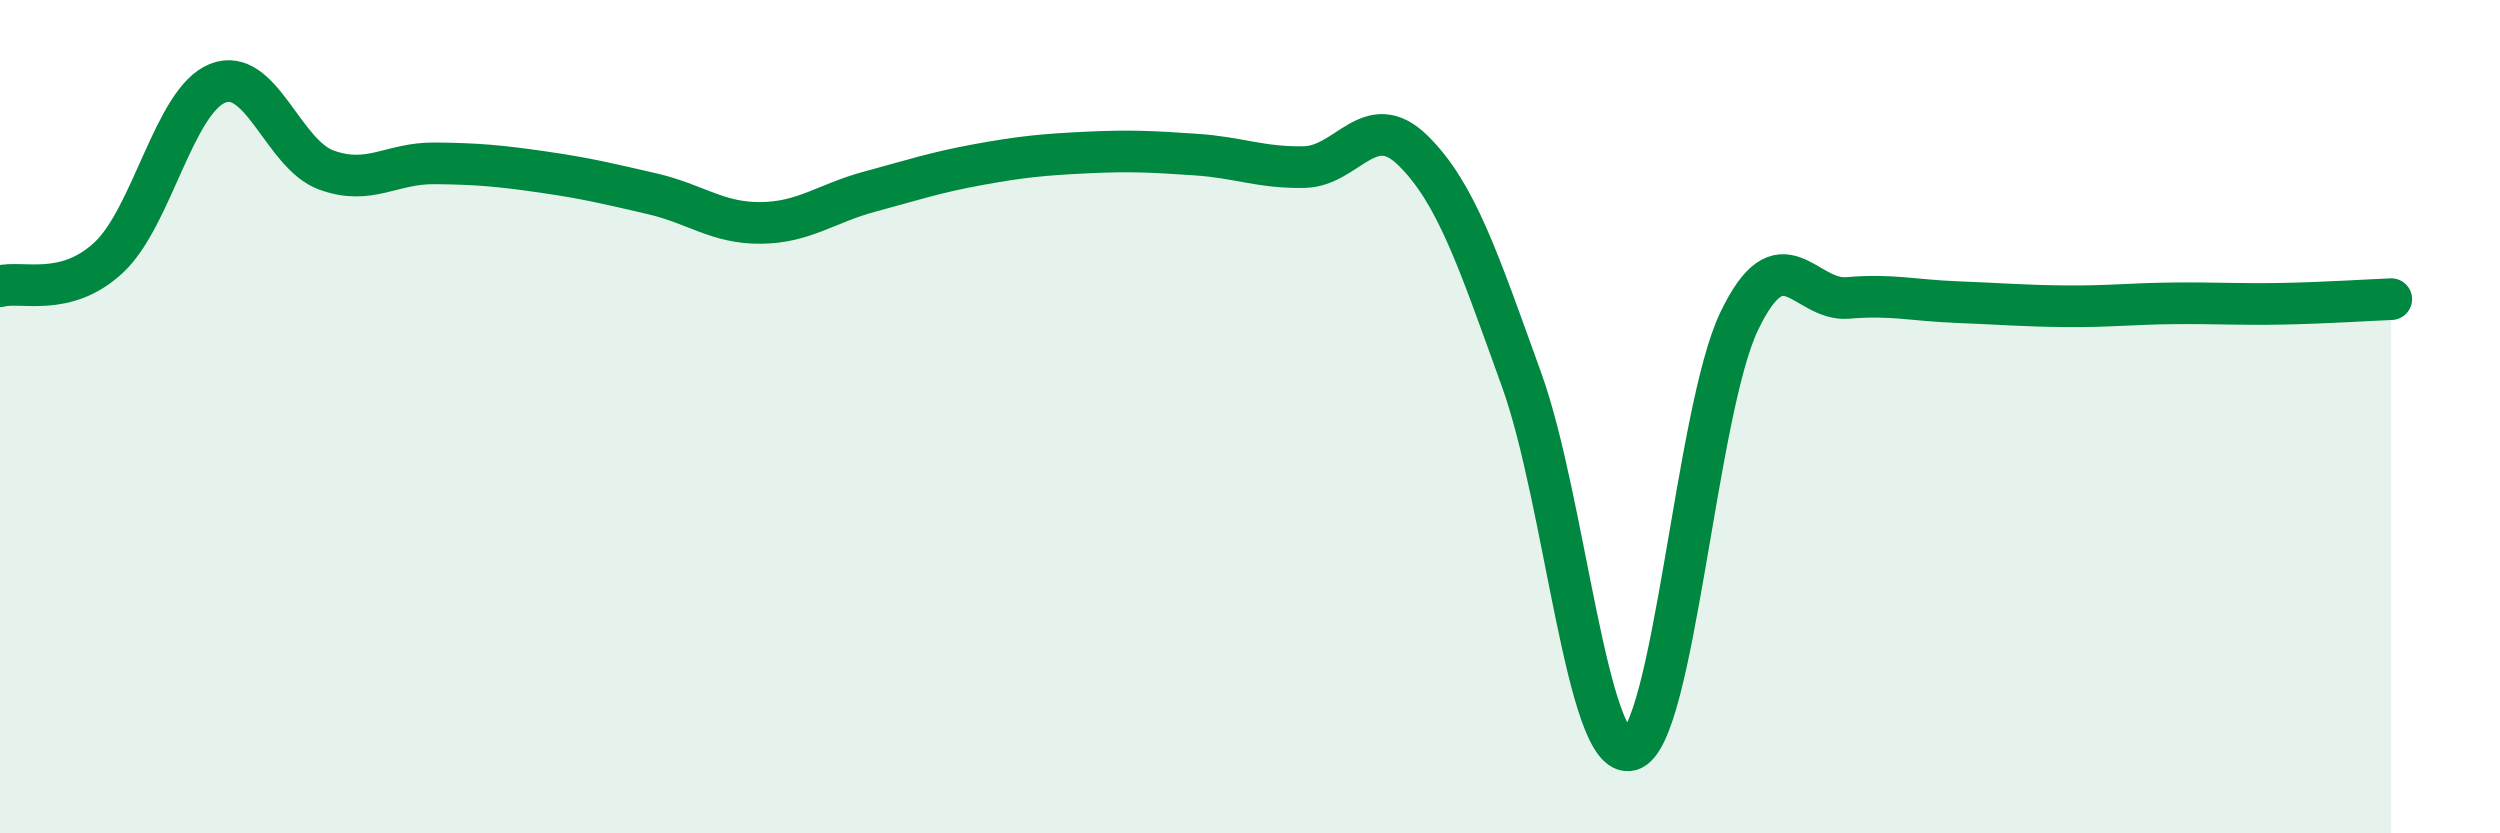
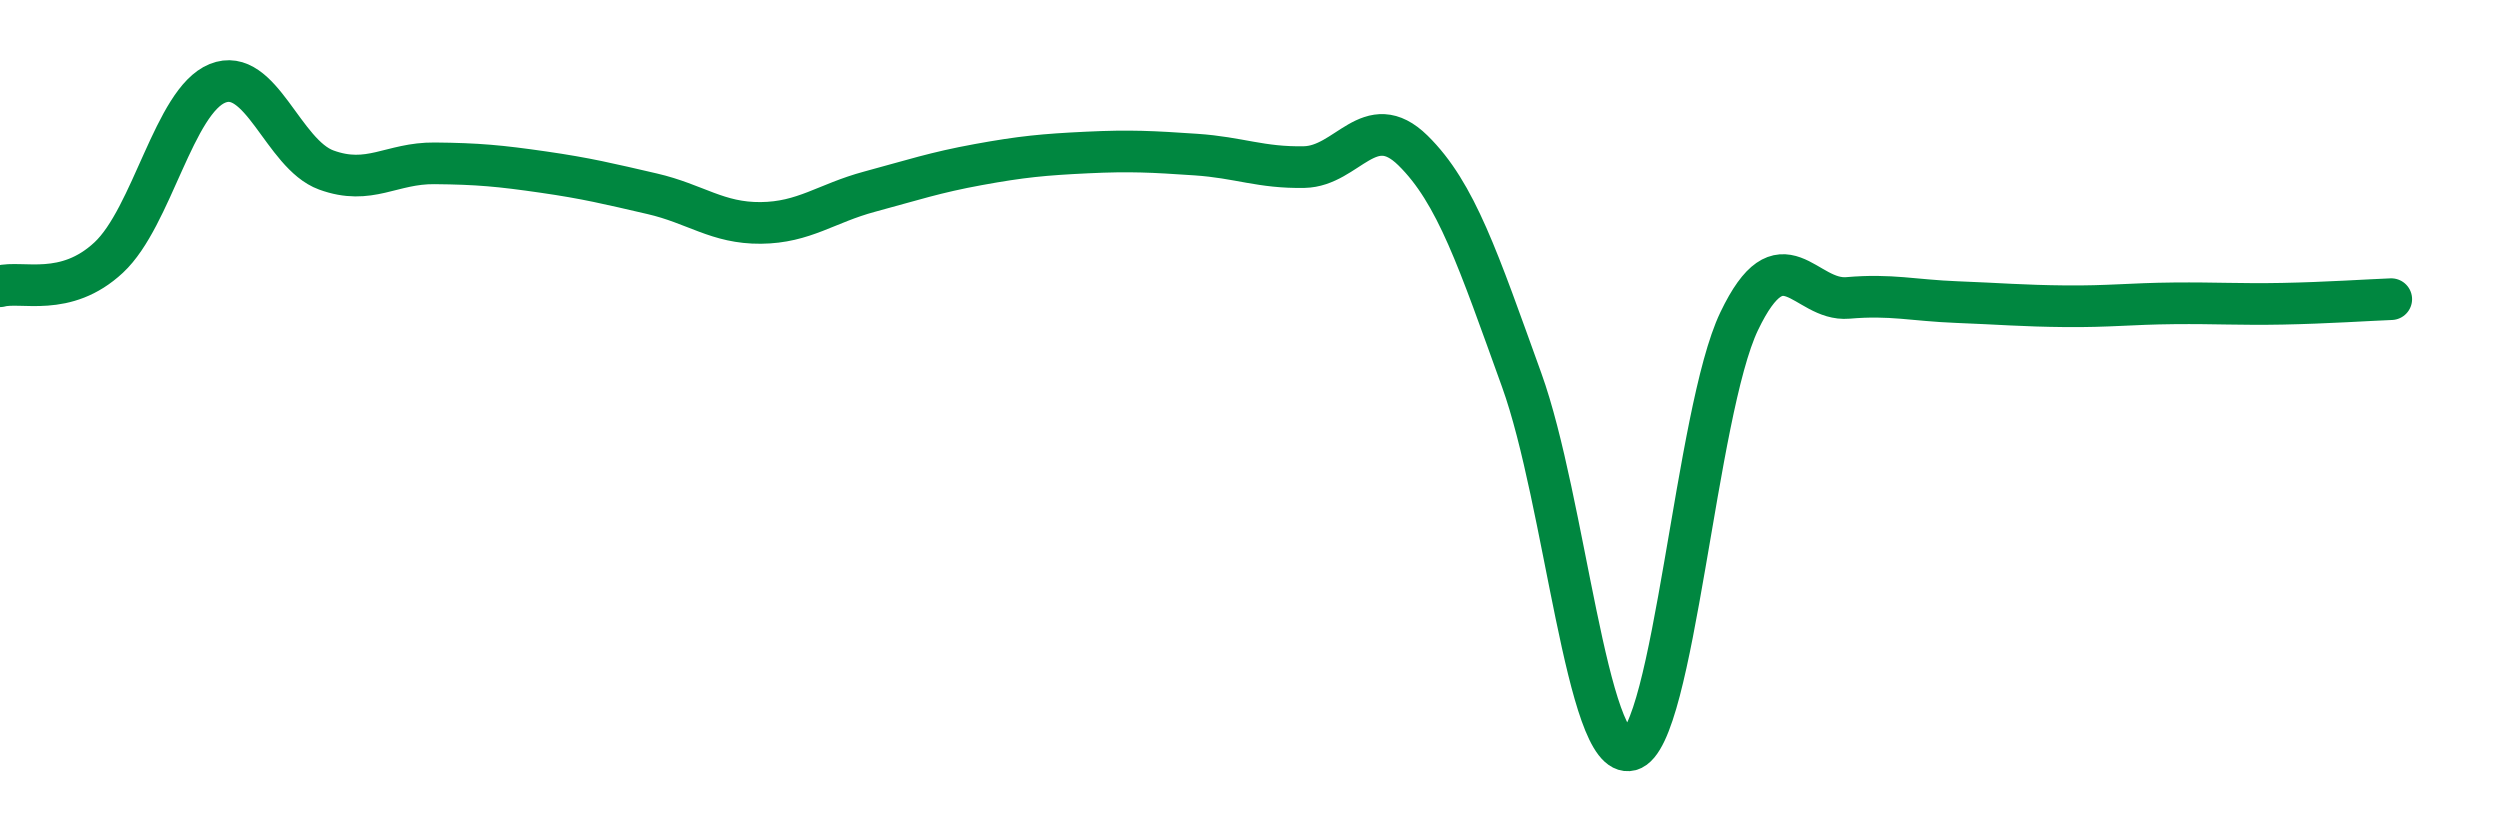
<svg xmlns="http://www.w3.org/2000/svg" width="60" height="20" viewBox="0 0 60 20">
-   <path d="M 0,6.87 C 0.52,6.73 1.57,7.15 2.61,6.18 C 3.65,5.21 4.18,2.42 5.22,2 C 6.26,1.58 6.79,3.7 7.83,4.08 C 8.87,4.46 9.39,3.91 10.43,3.92 C 11.47,3.93 12,3.98 13.04,4.13 C 14.08,4.28 14.61,4.41 15.65,4.65 C 16.69,4.89 17.22,5.36 18.26,5.35 C 19.3,5.34 19.83,4.88 20.87,4.6 C 21.91,4.32 22.44,4.14 23.48,3.95 C 24.52,3.76 25.05,3.71 26.09,3.66 C 27.13,3.61 27.66,3.64 28.7,3.71 C 29.74,3.78 30.26,4.03 31.3,4.01 C 32.34,3.99 32.87,2.59 33.91,3.61 C 34.95,4.63 35.48,6.24 36.52,9.12 C 37.56,12 38.09,18.28 39.13,18 C 40.17,17.72 40.7,9.88 41.74,7.71 C 42.78,5.54 43.31,7.24 44.35,7.15 C 45.39,7.06 45.92,7.21 46.96,7.25 C 48,7.29 48.53,7.34 49.57,7.35 C 50.61,7.36 51.13,7.29 52.17,7.28 C 53.21,7.27 53.74,7.31 54.78,7.29 C 55.82,7.27 56.87,7.2 57.39,7.18L57.39 20L0 20Z" fill="#008740" opacity="0.1" stroke-linecap="round" stroke-linejoin="round" />
  <path d="M 0,6.87 C 0.52,6.73 1.57,7.15 2.61,6.18 C 3.65,5.21 4.18,2.42 5.22,2 C 6.26,1.58 6.79,3.7 7.83,4.08 C 8.87,4.46 9.39,3.91 10.43,3.92 C 11.47,3.93 12,3.98 13.04,4.13 C 14.08,4.28 14.61,4.41 15.65,4.65 C 16.69,4.89 17.22,5.36 18.26,5.35 C 19.3,5.34 19.83,4.88 20.87,4.6 C 21.91,4.32 22.44,4.14 23.48,3.95 C 24.52,3.76 25.05,3.71 26.09,3.66 C 27.13,3.61 27.66,3.64 28.7,3.71 C 29.74,3.78 30.26,4.03 31.3,4.01 C 32.34,3.99 32.87,2.59 33.91,3.61 C 34.95,4.63 35.48,6.24 36.52,9.12 C 37.56,12 38.09,18.28 39.13,18 C 40.17,17.72 40.7,9.88 41.74,7.71 C 42.78,5.54 43.31,7.24 44.35,7.15 C 45.39,7.06 45.92,7.21 46.96,7.25 C 48,7.29 48.53,7.34 49.57,7.35 C 50.61,7.36 51.13,7.29 52.17,7.28 C 53.21,7.27 53.74,7.31 54.78,7.29 C 55.82,7.27 56.87,7.2 57.39,7.18" stroke="#008740" stroke-width="1" fill="none" stroke-linecap="round" stroke-linejoin="round" />
</svg>